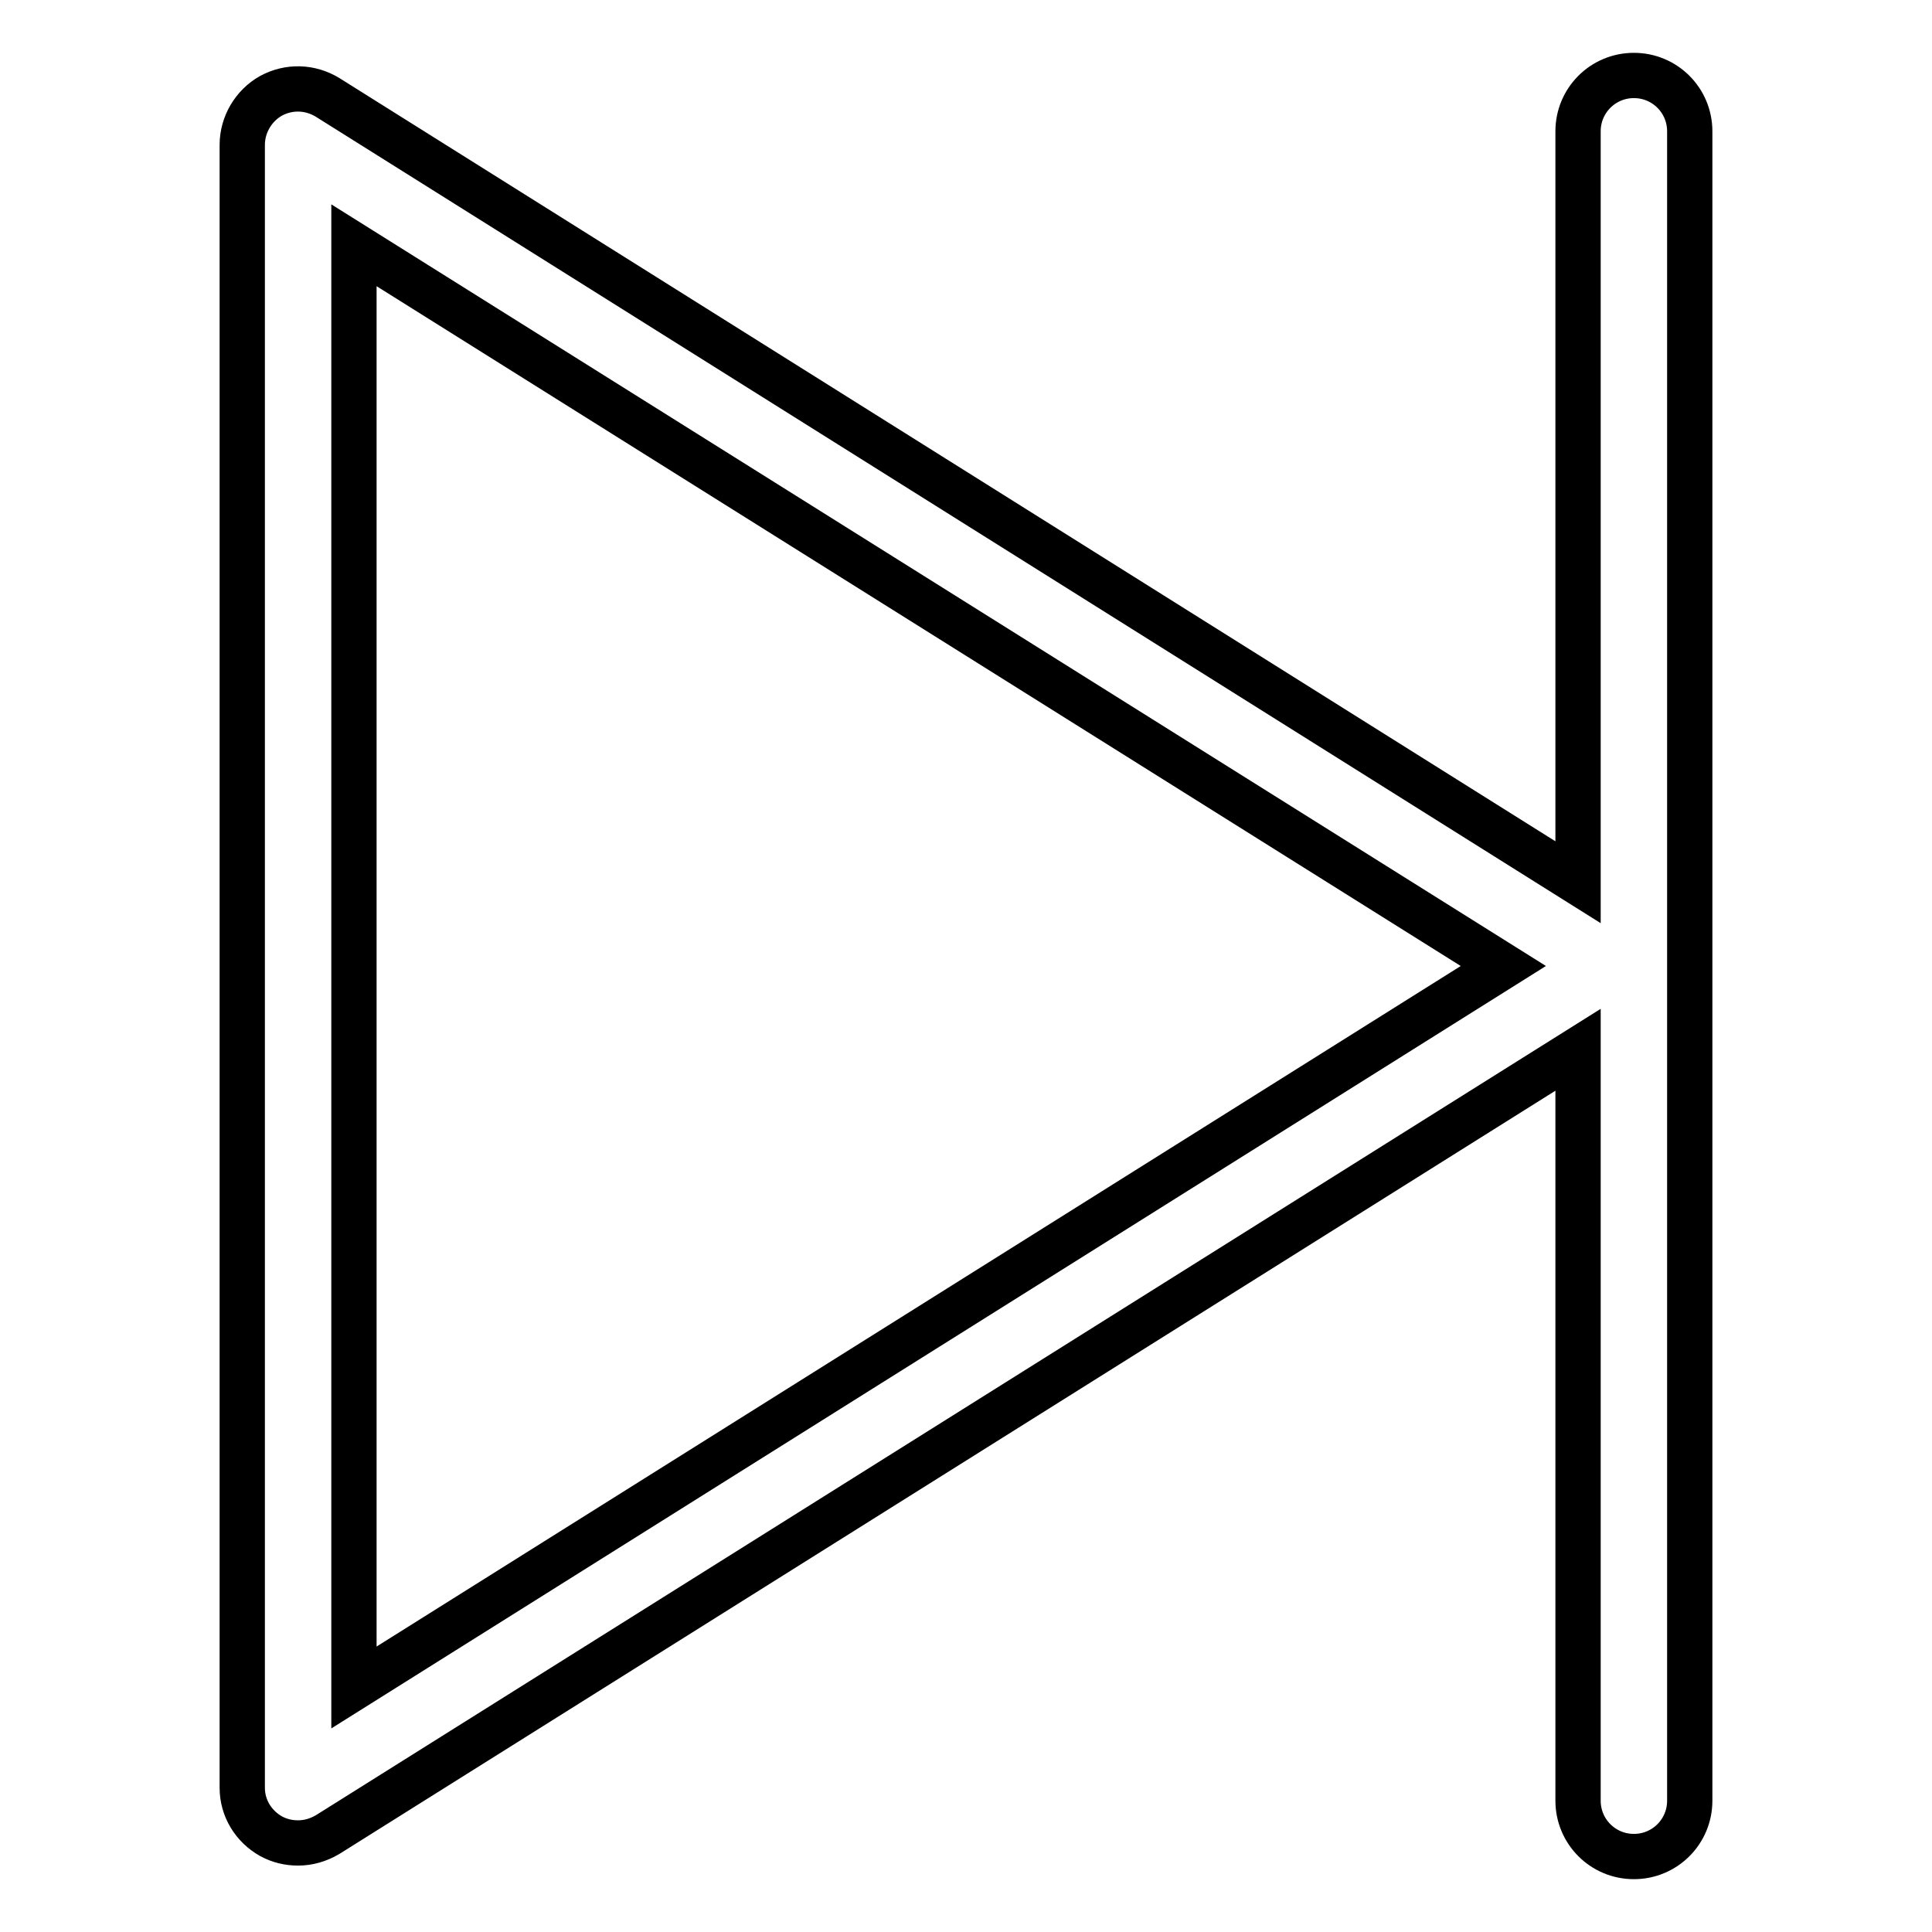
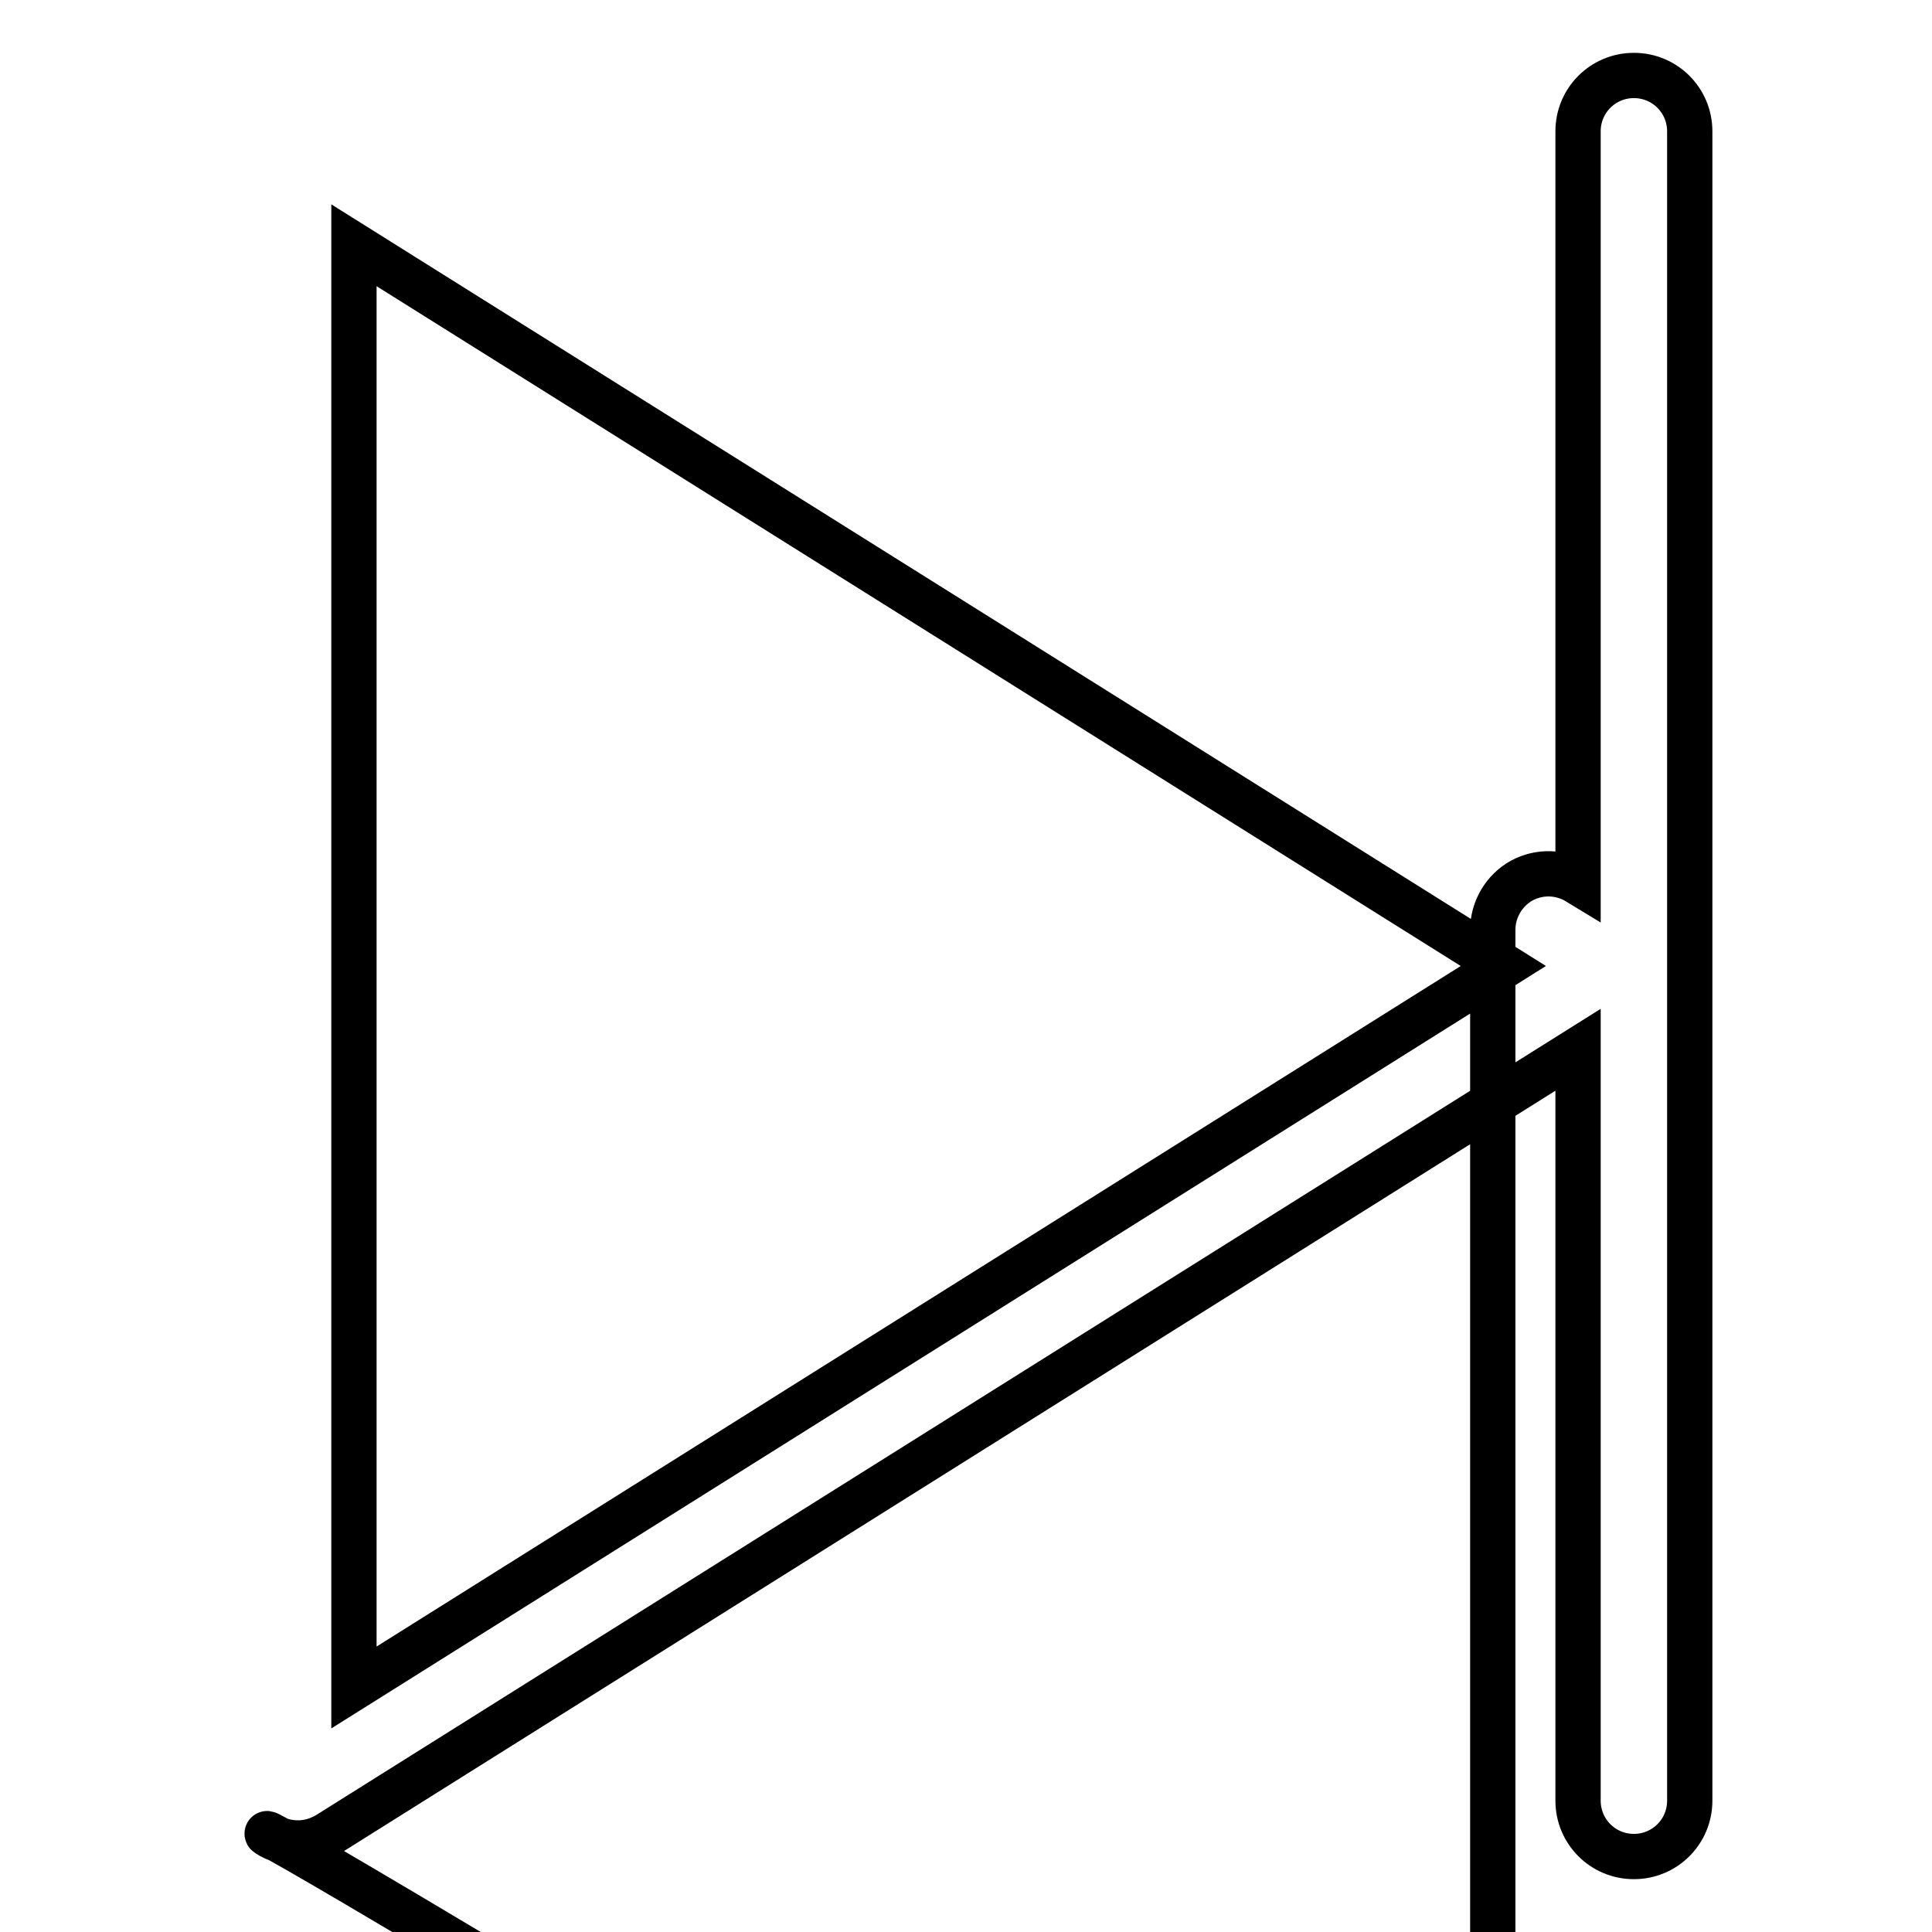
<svg xmlns="http://www.w3.org/2000/svg" version="1.1" x="0px" y="0px" viewBox="0 0 256 256" enable-background="new 0 0 256 256" xml:space="preserve">
  <g>
-     <path stroke-width="6" fill-opacity="0" stroke="#000000" d="M35.9,243.3c1.1,0.6,2.3,0.9,3.6,0.9c1.4,0,2.7-0.4,3.9-1.1l165.7-104v99.5c0,4.1,3.3,7.4,7.4,7.4 c4.1,0,7.4-3.3,7.4-7.4V17.4c0-4.1-3.3-7.4-7.4-7.4c-4.1,0-7.4,3.3-7.4,7.4v99.5L43.4,12.9c-2.3-1.4-5.1-1.5-7.5-0.2 c-2.3,1.3-3.8,3.8-3.8,6.5v217.7C32.1,239.6,33.6,242,35.9,243.3z M46.9,32.5L199.2,128L46.9,223.6V32.5z" />
+     <path stroke-width="6" fill-opacity="0" stroke="#000000" d="M35.9,243.3c1.1,0.6,2.3,0.9,3.6,0.9c1.4,0,2.7-0.4,3.9-1.1l165.7-104v99.5c0,4.1,3.3,7.4,7.4,7.4 c4.1,0,7.4-3.3,7.4-7.4V17.4c0-4.1-3.3-7.4-7.4-7.4c-4.1,0-7.4,3.3-7.4,7.4v99.5c-2.3-1.4-5.1-1.5-7.5-0.2 c-2.3,1.3-3.8,3.8-3.8,6.5v217.7C32.1,239.6,33.6,242,35.9,243.3z M46.9,32.5L199.2,128L46.9,223.6V32.5z" />
  </g>
</svg>